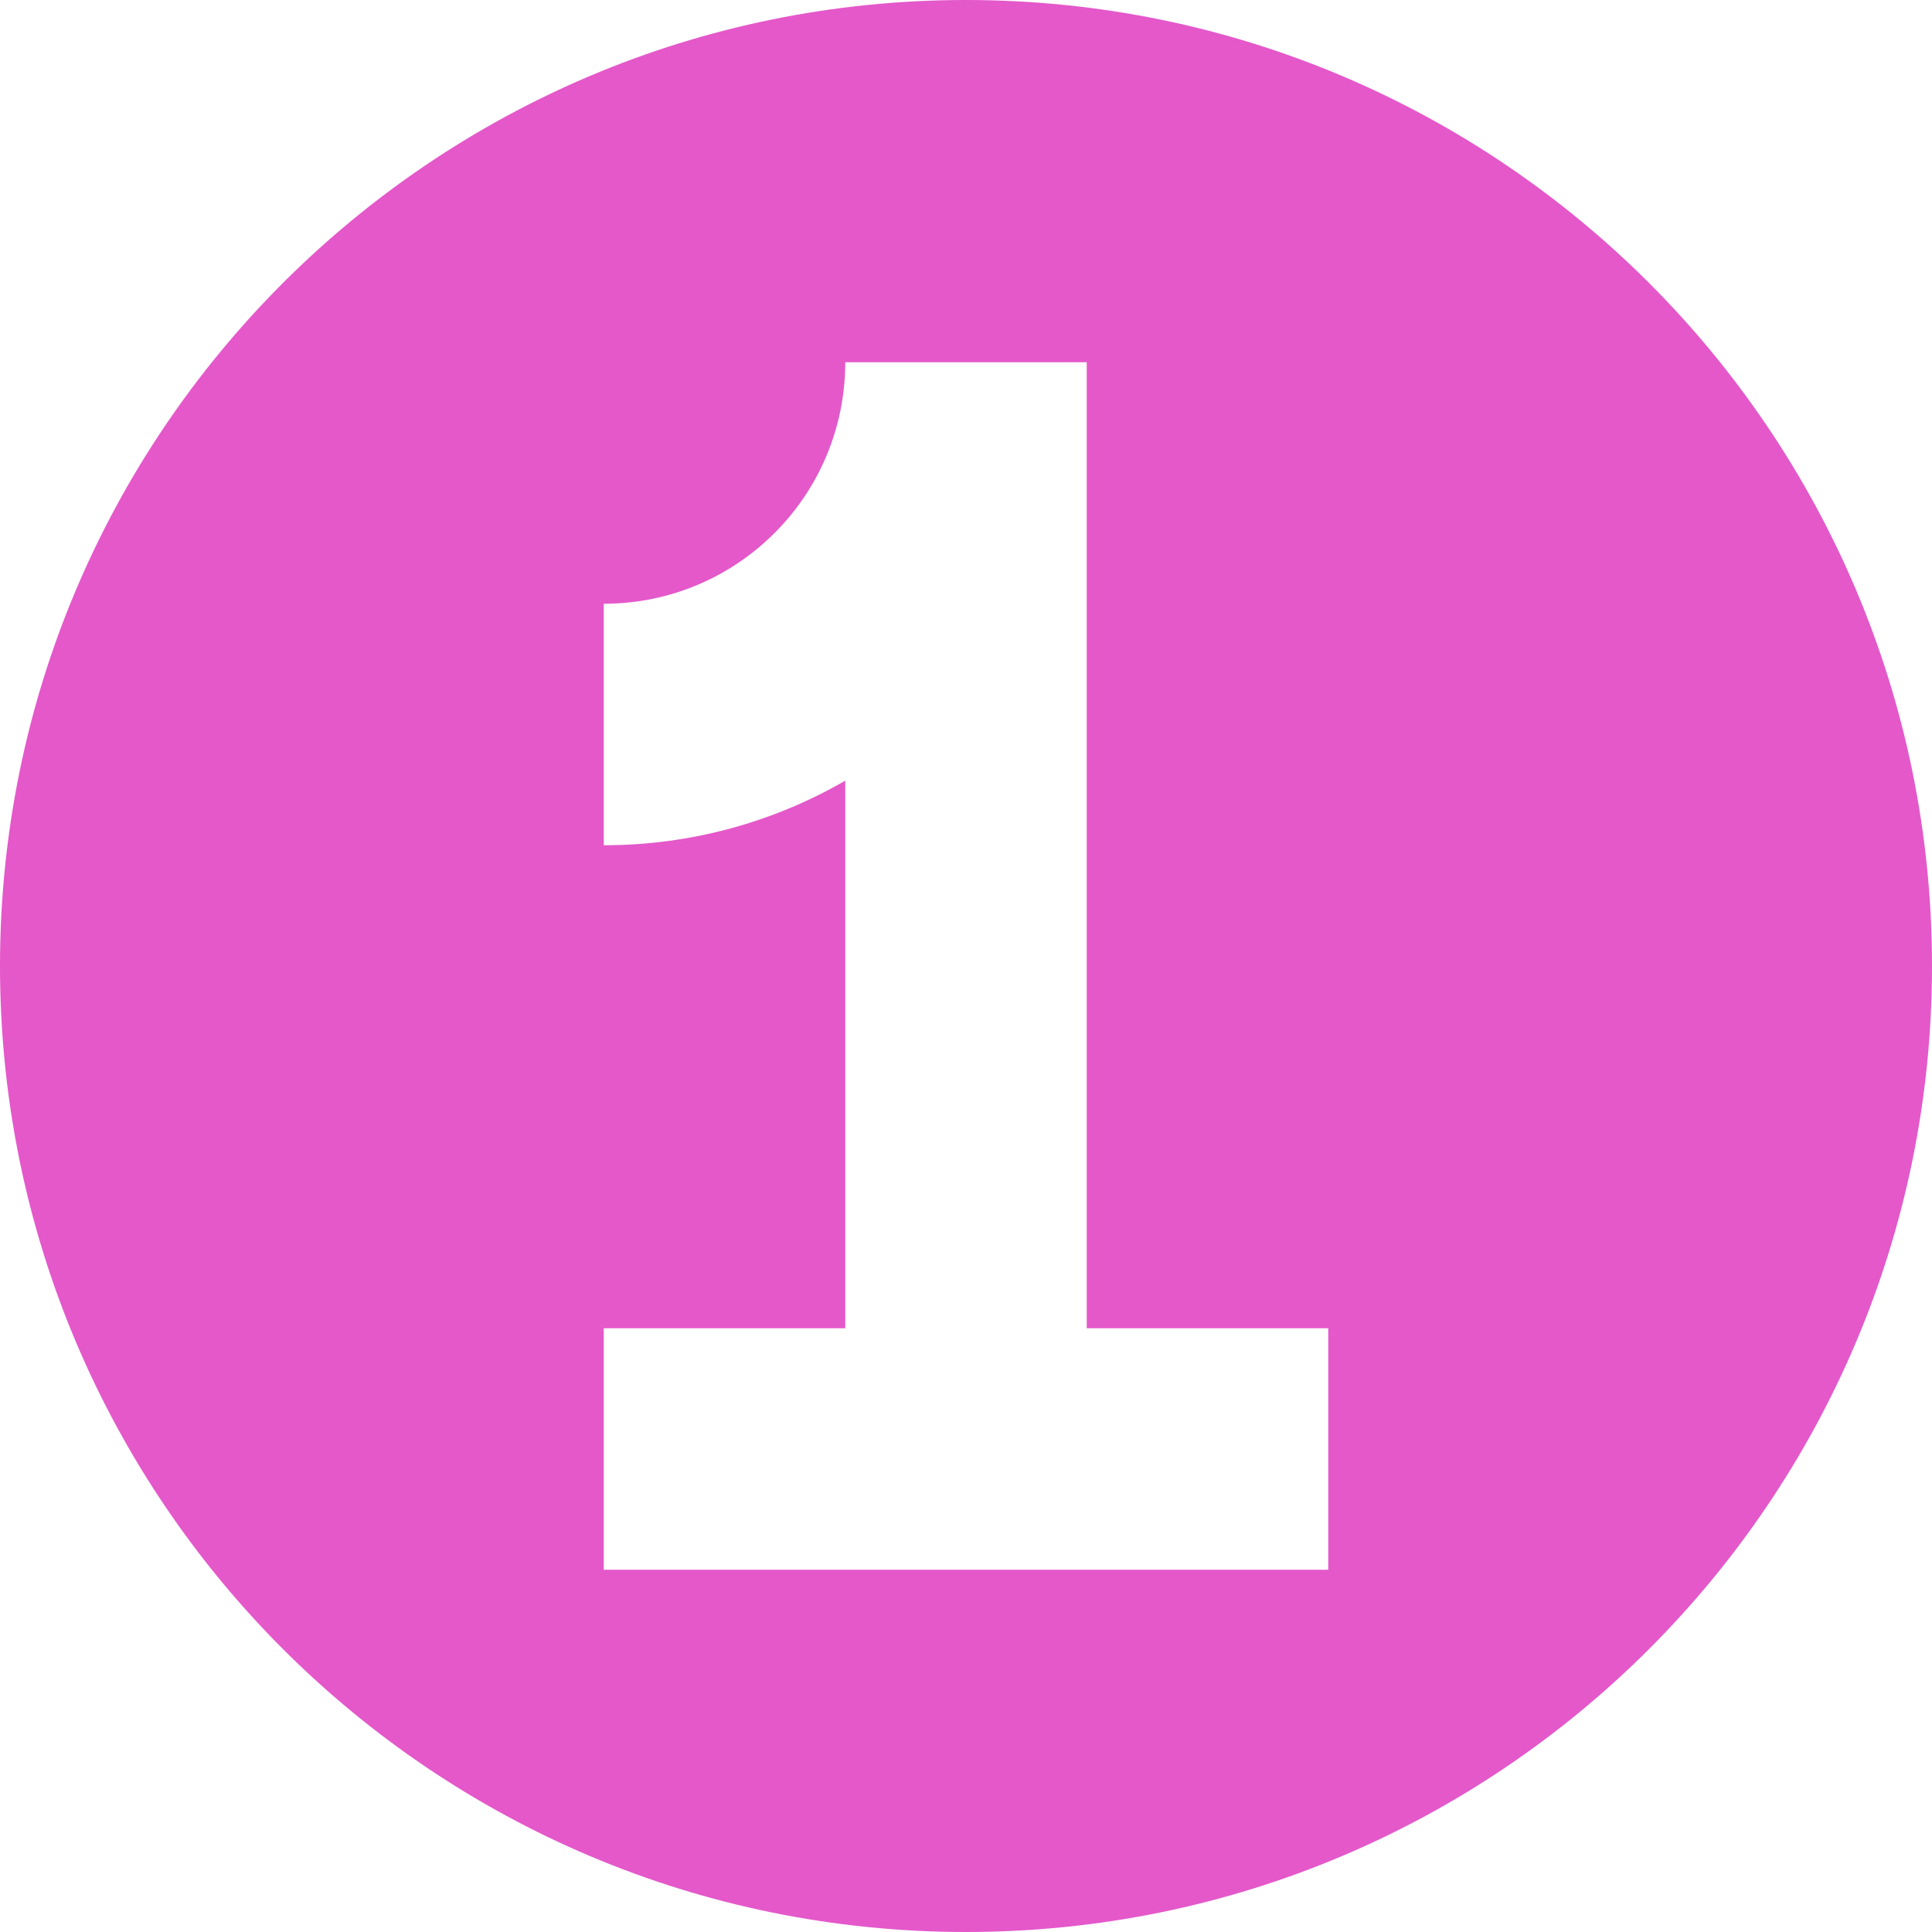
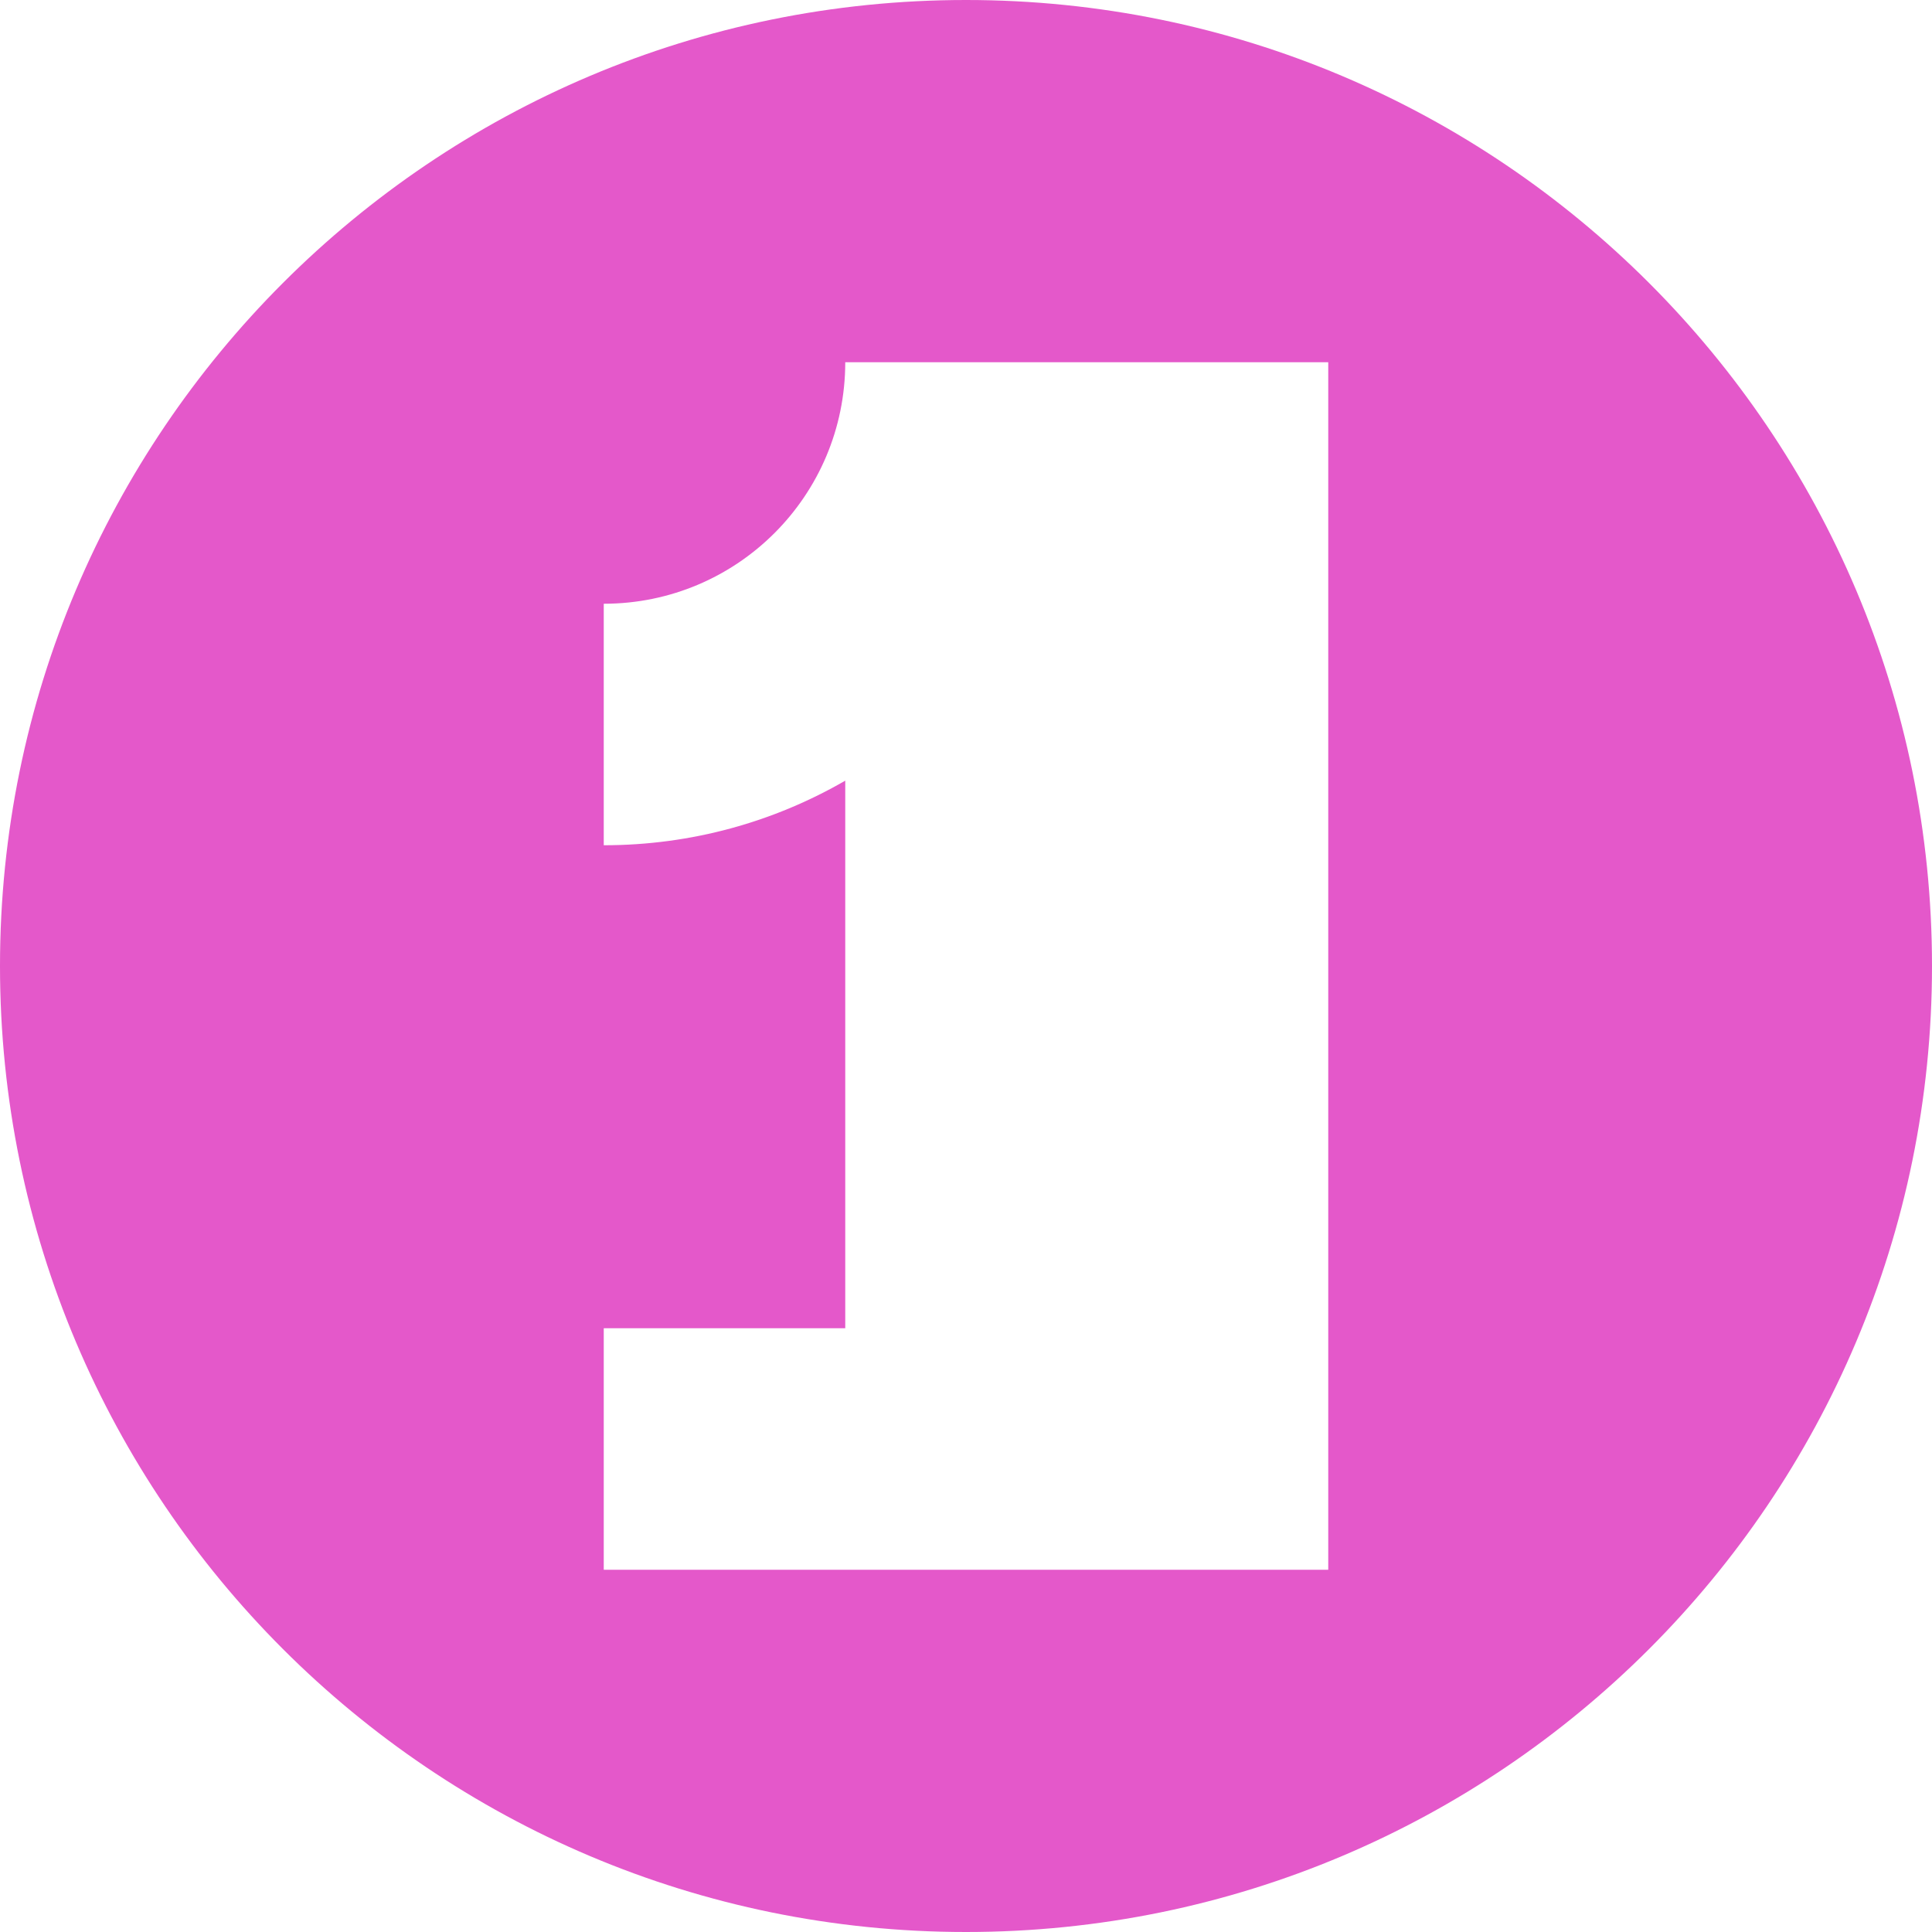
<svg xmlns="http://www.w3.org/2000/svg" fill="none" height="16" preserveAspectRatio="xMidYMid meet" style="fill: none" version="1" viewBox="0.0 0.0 16.0 16.0" width="16" zoomAndPan="magnify">
  <g id="change1_1">
-     <path clip-rule="evenodd" d="M16 8C16 12.418 12.418 16 8 16C3.582 16 0 12.418 0 8C0 3.582 3.582 0 8 0C12.418 0 16 3.582 16 8ZM7 11H5V13H11V11H9V3H7C7 4.105 6.105 5 5 5V7C5.729 7 6.412 6.805 7 6.465V11Z" fill="#e458ca" fill-rule="evenodd" />
+     <path clip-rule="evenodd" d="M16 8C16 12.418 12.418 16 8 16C3.582 16 0 12.418 0 8C0 3.582 3.582 0 8 0C12.418 0 16 3.582 16 8ZM7 11H5V13H11V11V3H7C7 4.105 6.105 5 5 5V7C5.729 7 6.412 6.805 7 6.465V11Z" fill="#e458ca" fill-rule="evenodd" />
  </g>
</svg>